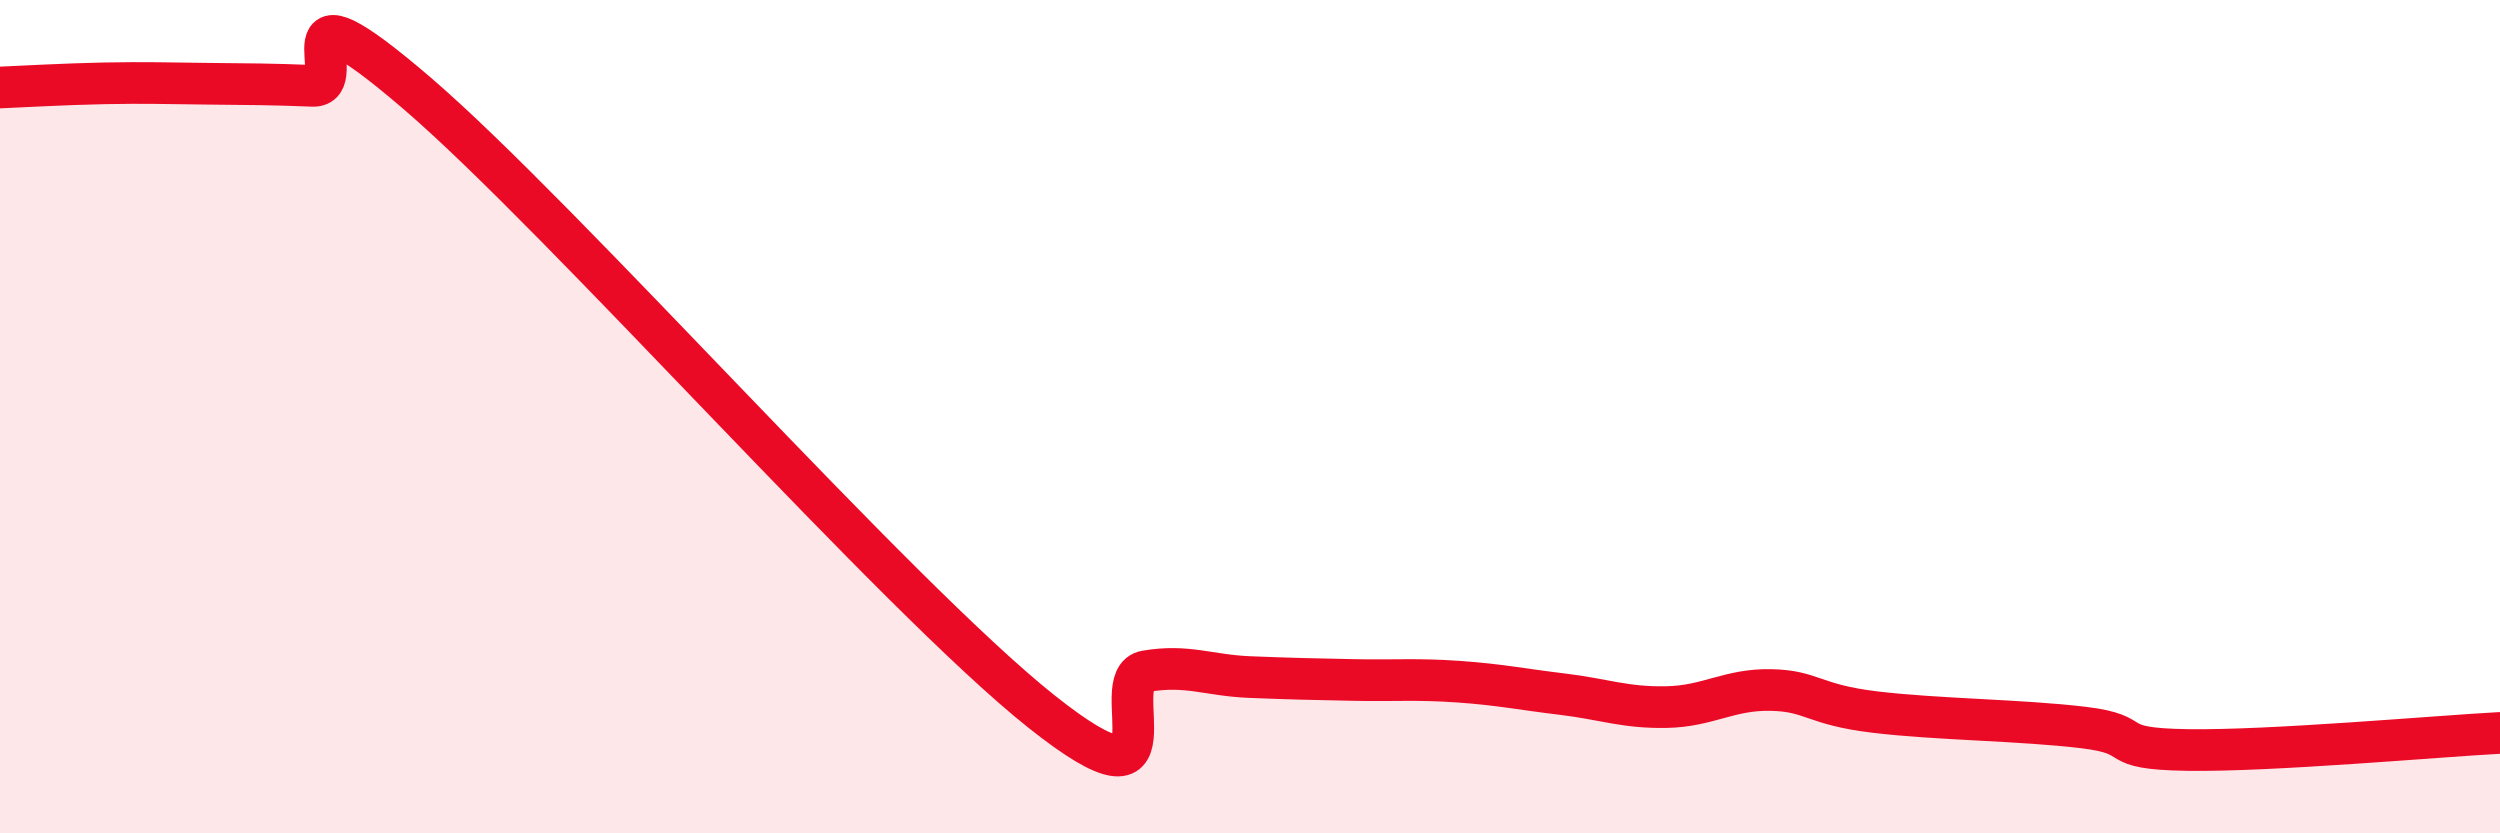
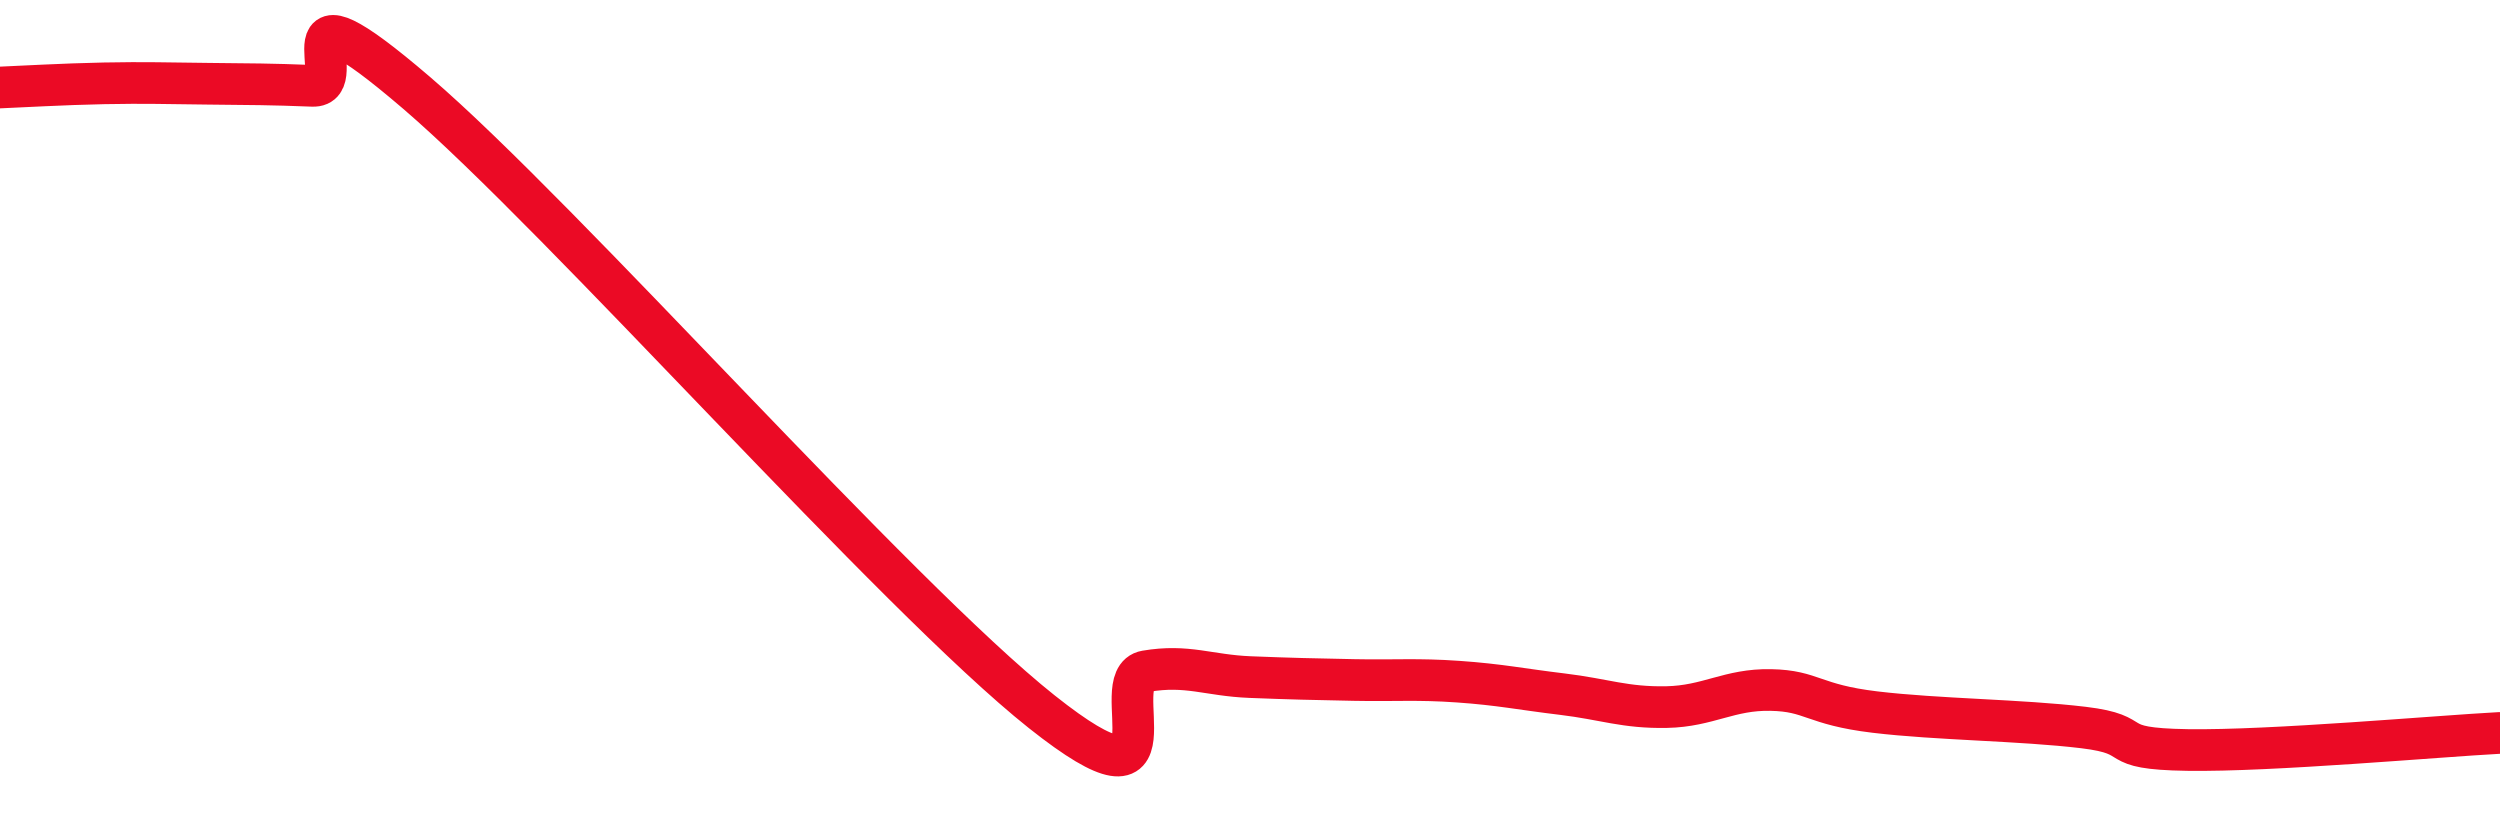
<svg xmlns="http://www.w3.org/2000/svg" width="60" height="20" viewBox="0 0 60 20">
-   <path d="M 0,2.1 C 0.5,2.08 1.5,2.02 2.5,2 C 3.5,1.98 4,2 5,2.01 C 6,2.02 6.5,2.02 7.5,2.06 C 8.5,2.1 6.5,-0.77 10,2.23 C 13.5,5.23 21.5,14.3 25,17.08 C 28.5,19.86 26.5,16.28 27.5,16.11 C 28.5,15.94 29,16.21 30,16.25 C 31,16.29 31.5,16.3 32.5,16.32 C 33.5,16.34 34,16.29 35,16.36 C 36,16.43 36.5,16.54 37.5,16.66 C 38.5,16.78 39,16.99 40,16.97 C 41,16.95 41.5,16.54 42.5,16.56 C 43.5,16.58 43.5,16.91 45,17.09 C 46.5,17.27 48.5,17.28 50,17.46 C 51.5,17.64 50.5,17.97 52.5,18 C 54.5,18.03 58.5,17.67 60,17.59L60 20L0 20Z" fill="#EB0A25" opacity="0.1" stroke-linecap="round" stroke-linejoin="round" />
  <path d="M 0,2.1 C 0.5,2.08 1.5,2.02 2.5,2 C 3.5,1.98 4,2 5,2.01 C 6,2.02 6.5,2.02 7.5,2.06 C 8.5,2.1 6.5,-0.77 10,2.23 C 13.5,5.23 21.5,14.3 25,17.08 C 28.5,19.86 26.5,16.28 27.5,16.11 C 28.5,15.94 29,16.21 30,16.25 C 31,16.29 31.5,16.3 32.5,16.32 C 33.5,16.34 34,16.29 35,16.36 C 36,16.43 36.5,16.54 37.5,16.66 C 38.5,16.78 39,16.99 40,16.97 C 41,16.95 41.5,16.54 42.5,16.56 C 43.5,16.58 43.5,16.91 45,17.09 C 46.5,17.27 48.5,17.28 50,17.46 C 51.5,17.64 50.5,17.97 52.5,18 C 54.5,18.03 58.5,17.67 60,17.59" stroke="#EB0A25" stroke-width="1" fill="none" stroke-linecap="round" stroke-linejoin="round" />
</svg>